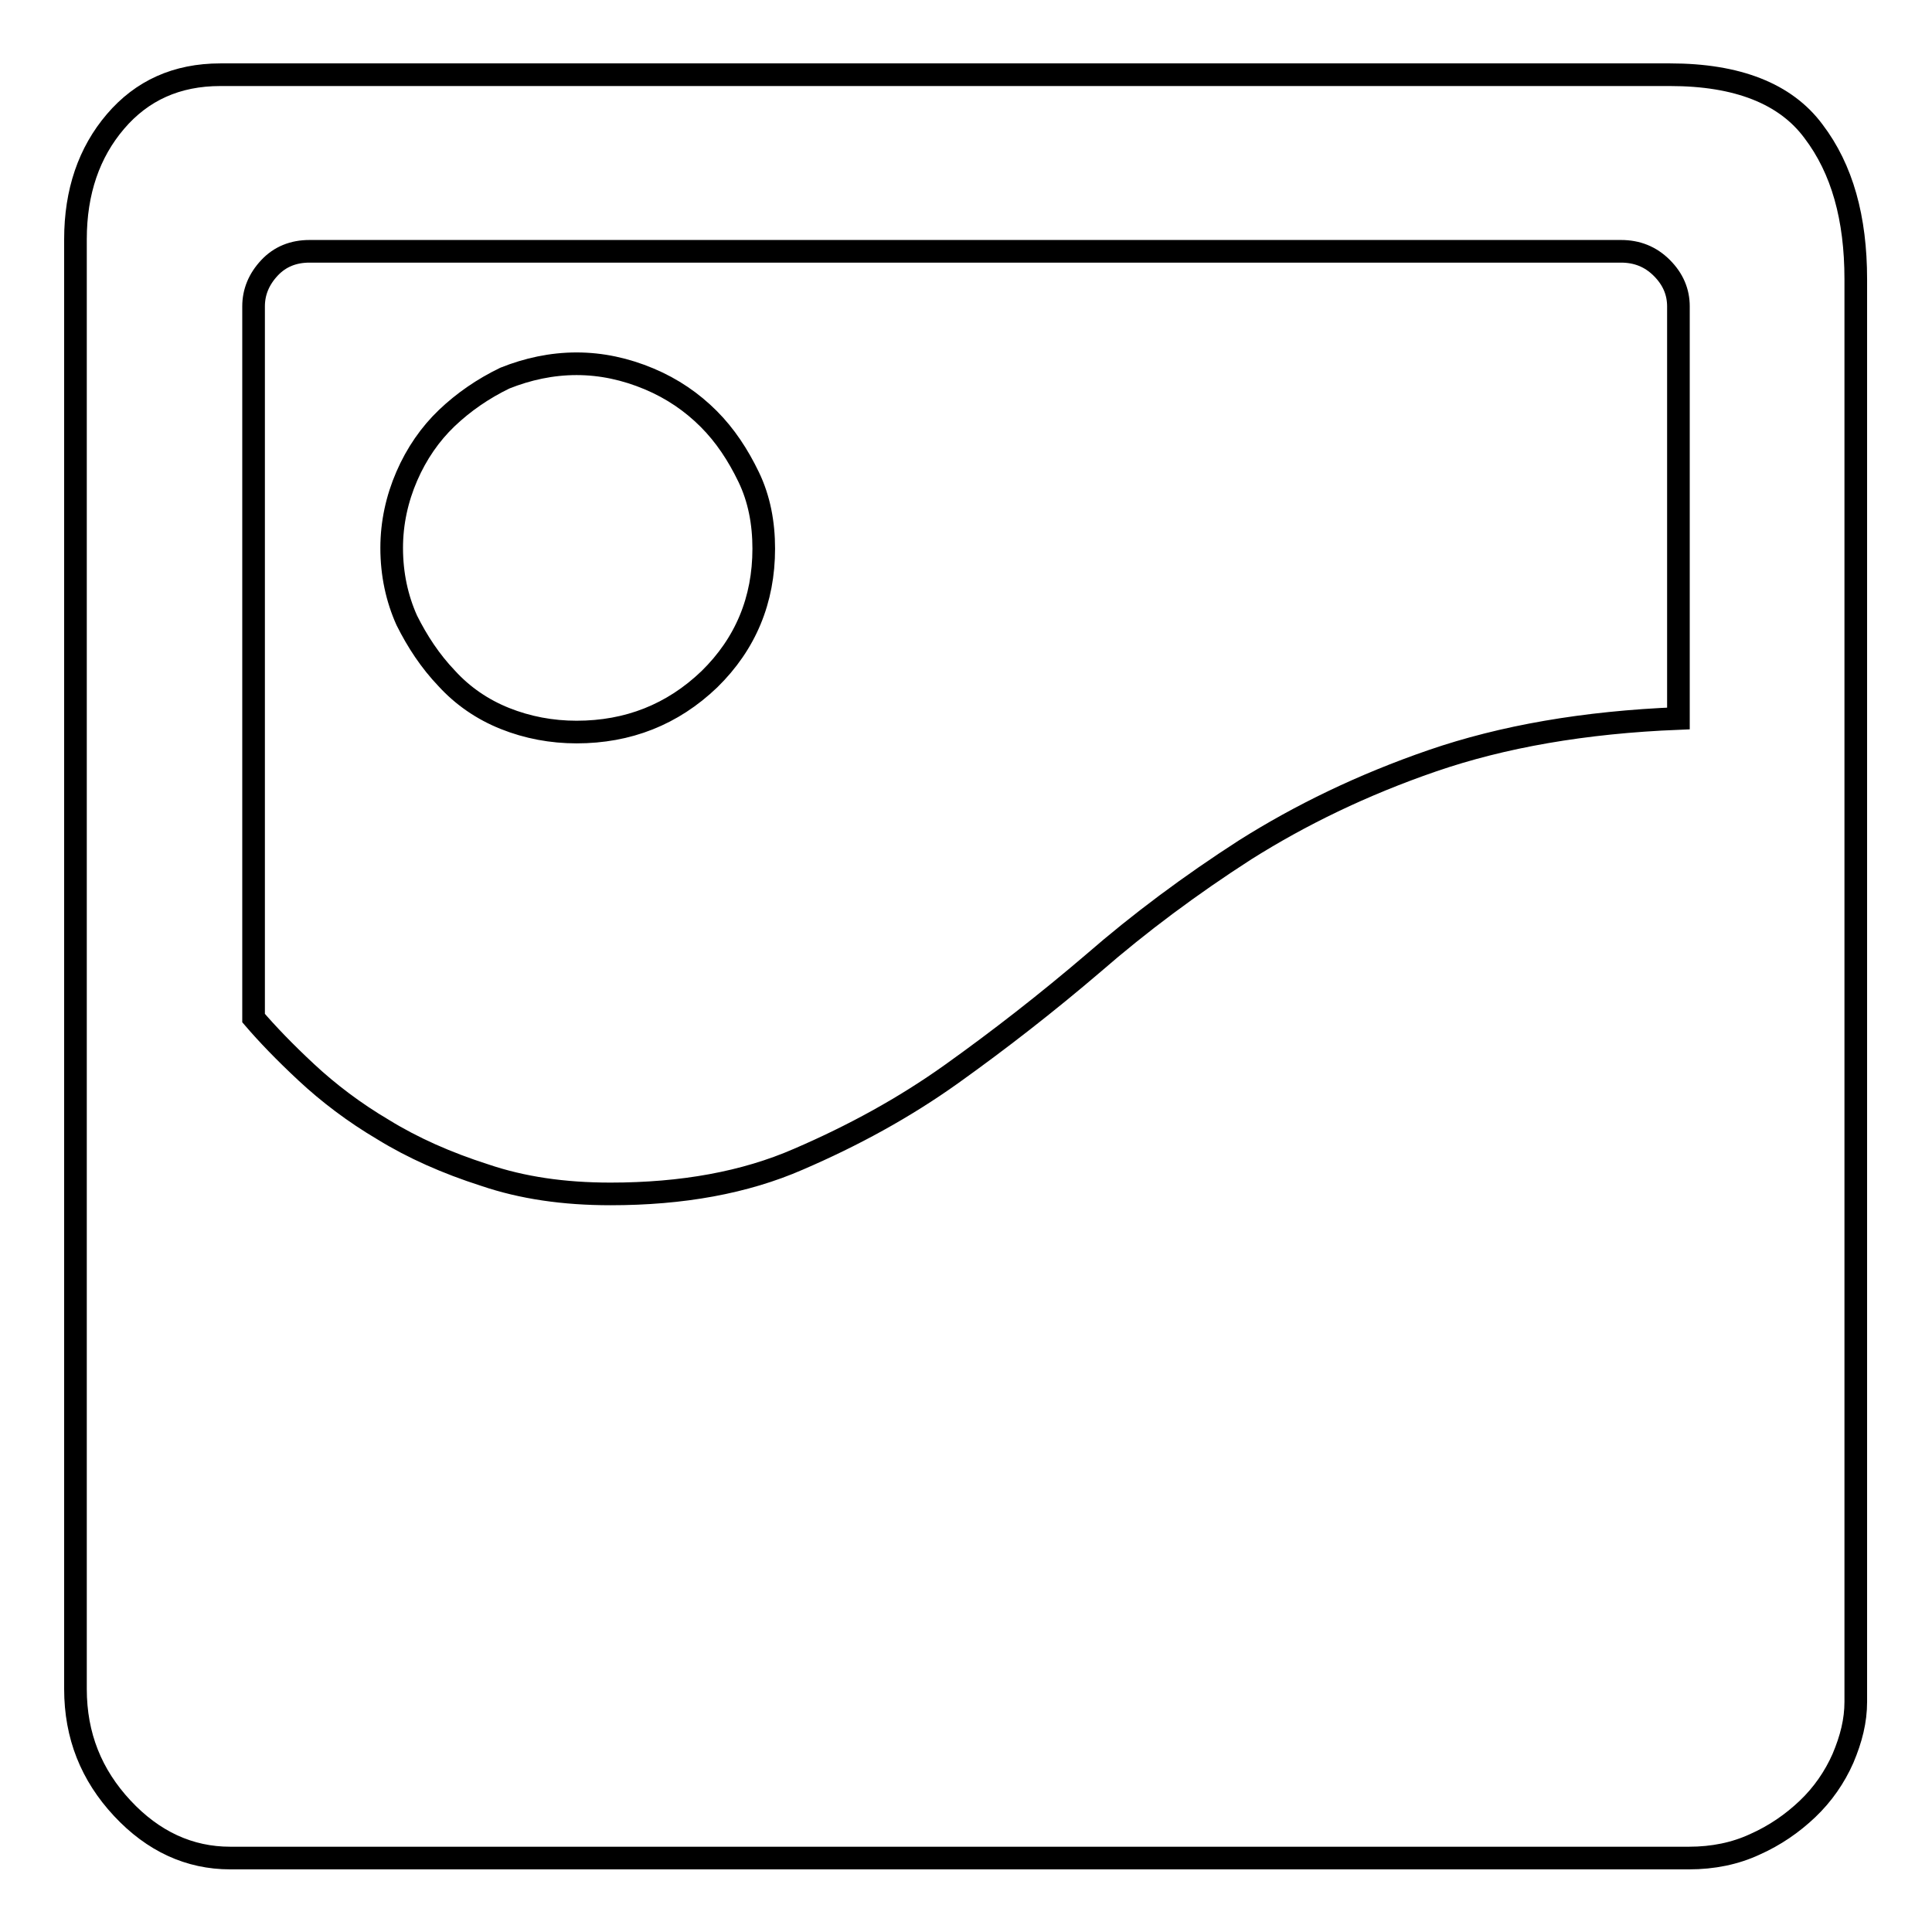
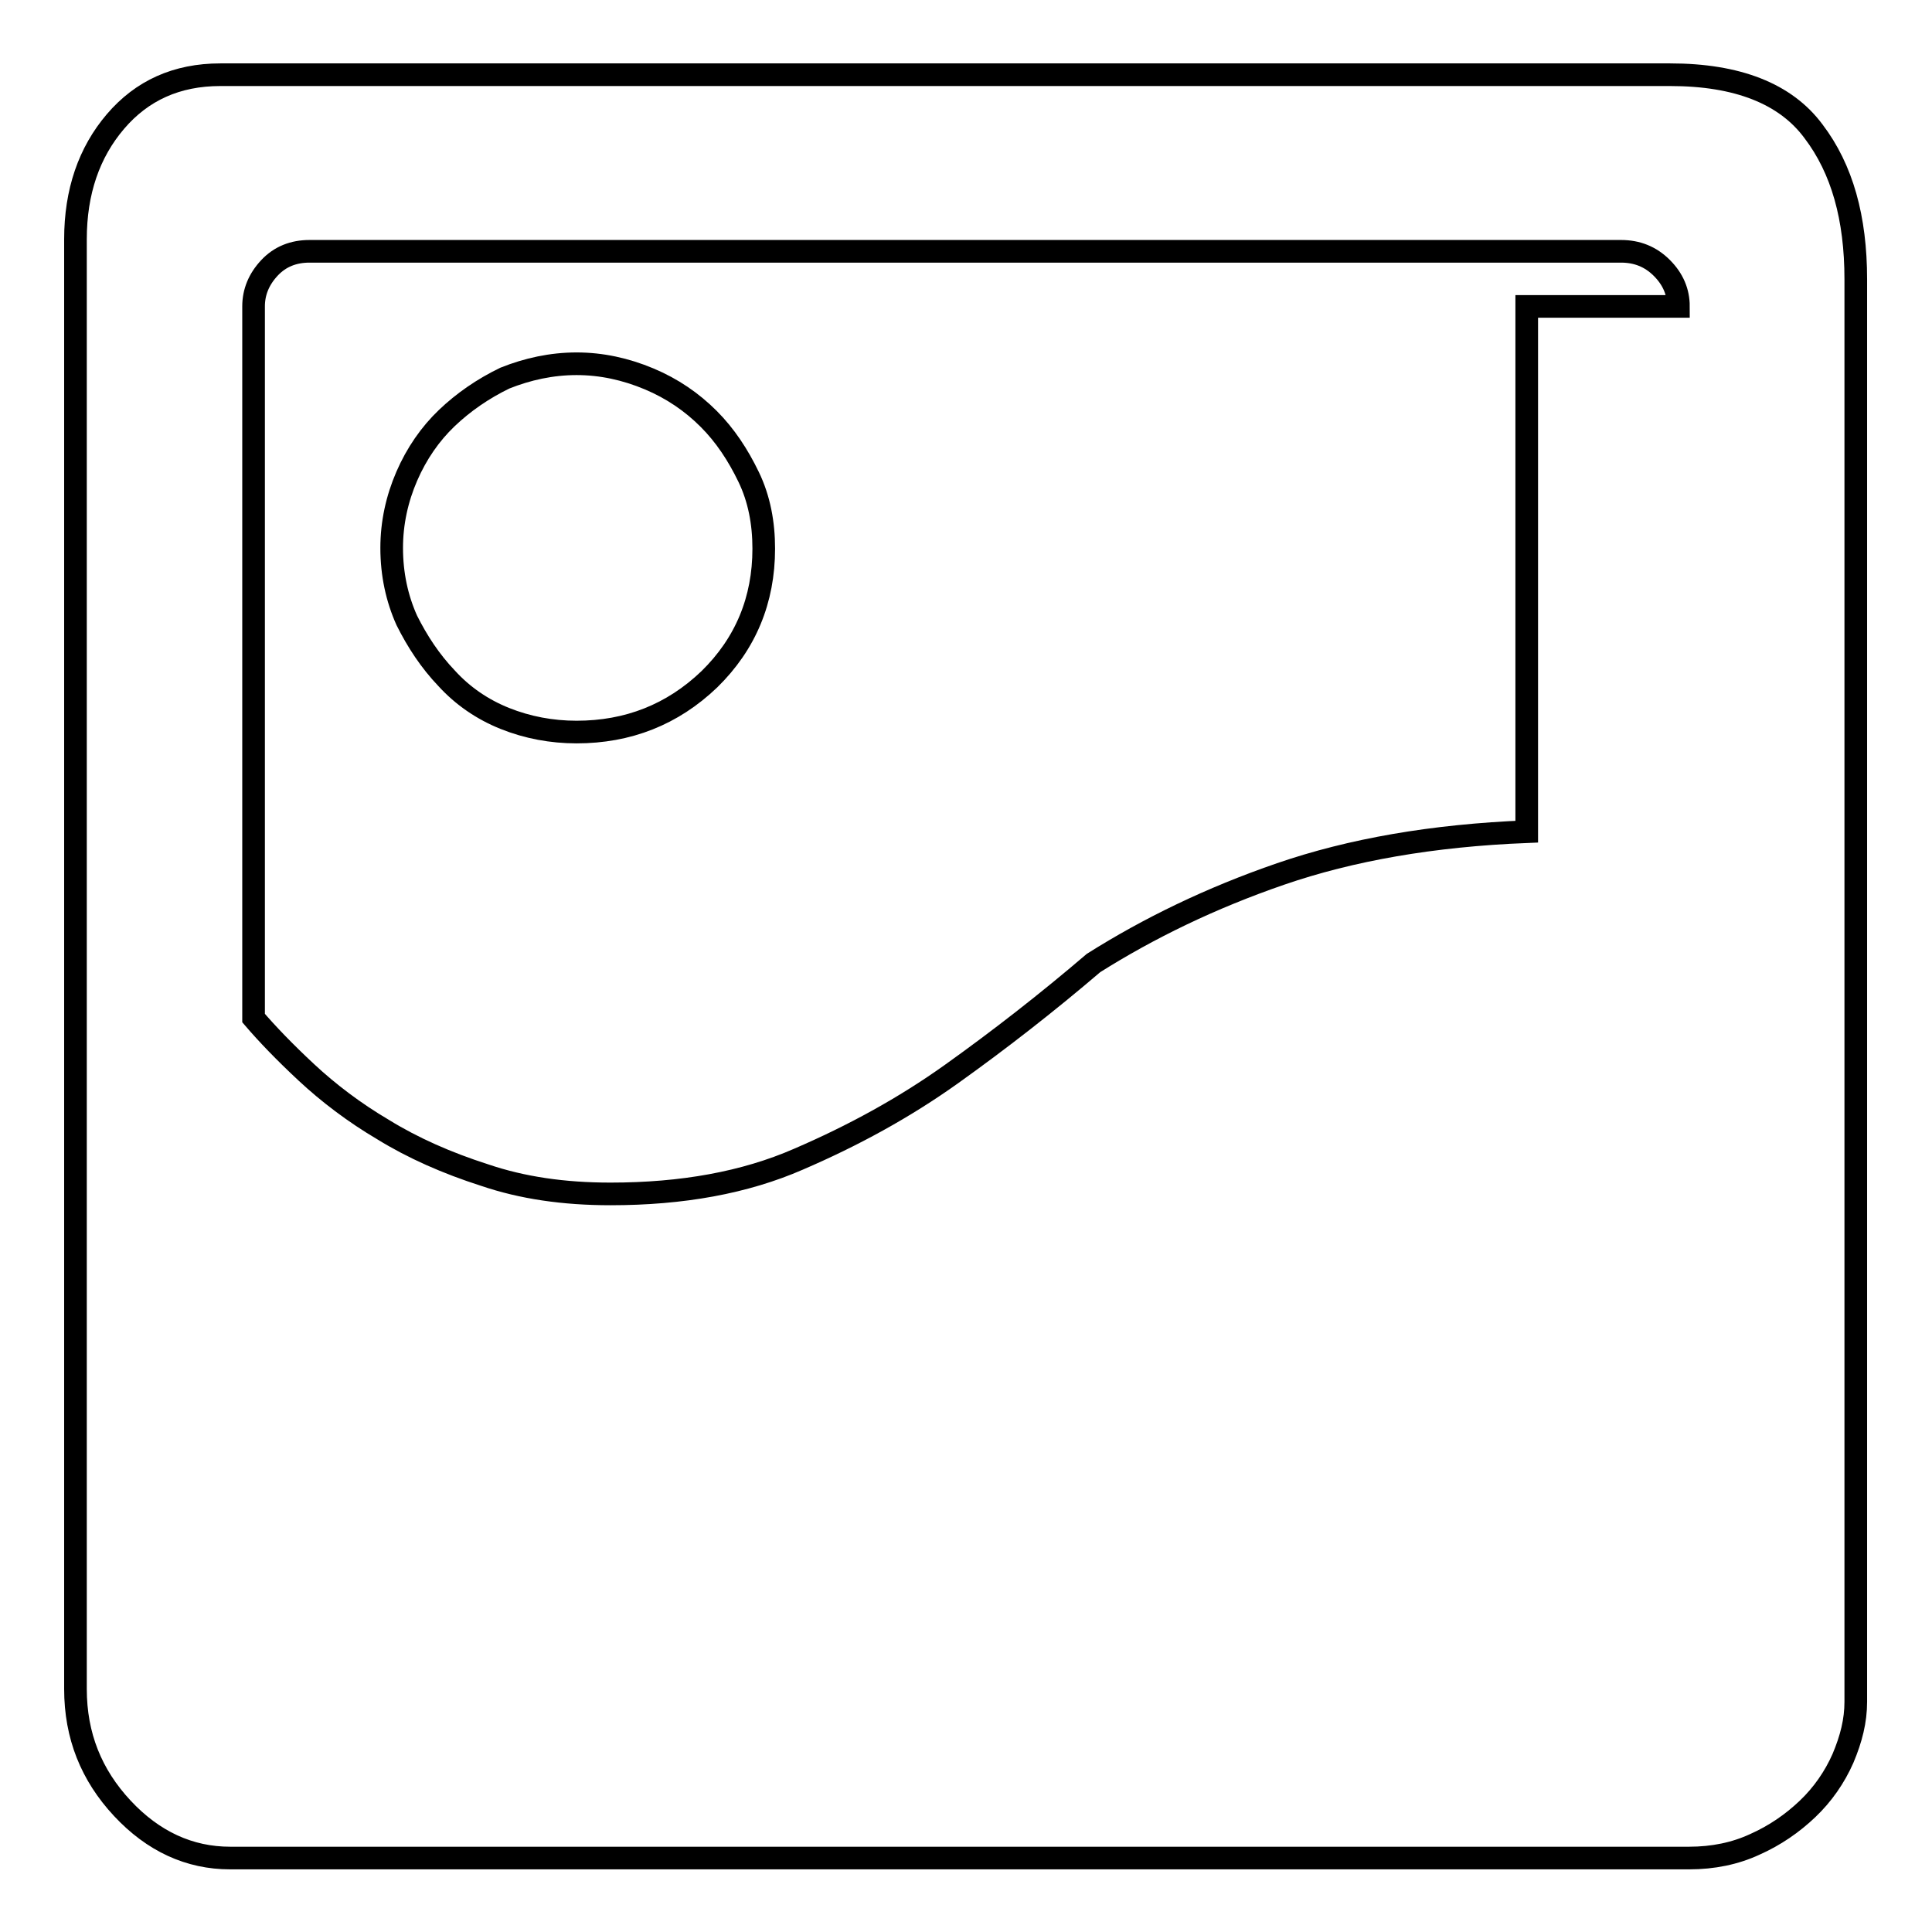
<svg xmlns="http://www.w3.org/2000/svg" version="1.1" x="0px" y="0px" viewBox="0 0 256 256" enable-background="new 0 0 256 256" xml:space="preserve">
  <g>
-     <path stroke-width="3" fill-opacity="0" stroke="#000000" d="M76.4,48.2c3.3,0,6.5,0.7,9.6,2c3.1,1.3,5.7,3.1,7.9,5.3s3.9,4.8,5.3,7.7s2,6.1,2,9.5 c0,6.8-2.4,12.6-7.2,17.3C89.1,94.7,83.2,97,76.4,97c-3.3,0-6.5-0.6-9.5-1.8c-3-1.2-5.6-3-7.7-5.3c-2.2-2.3-3.9-4.9-5.3-7.7 c-1.3-2.9-2-6.1-2-9.6c0-3.3,0.7-6.5,2-9.5s3.1-5.6,5.3-7.7s4.8-3.9,7.7-5.3C69.9,48.9,73.1,48.2,76.4,48.2z M221.3,9.9 c8.9,0,15.3,2.5,19,7.5c3.8,5,5.6,11.5,5.6,19.6v188.5c0,2.5-0.6,4.9-1.7,7.5c-1.1,2.5-2.7,4.8-4.7,6.7s-4.3,3.5-7,4.7 c-2.6,1.2-5.5,1.8-8.7,1.8H30.5c-5.4,0-10.2-2.2-14.3-6.6s-6.2-9.6-6.2-15.8V31.7c0-6.3,1.8-11.5,5.3-15.6 c3.5-4.1,8.1-6.2,13.9-6.2H221.3z M222.4,40.6c0-1.9-0.7-3.6-2.2-5.1c-1.5-1.5-3.3-2.2-5.4-2.2H41c-2.1,0-3.9,0.7-5.3,2.2 c-1.4,1.5-2.1,3.2-2.1,5.1v0.3v94c1.8,2.1,4.1,4.5,7,7.2s6.3,5.3,10.2,7.6c3.9,2.4,8.4,4.4,13.4,6c5,1.7,10.5,2.5,16.7,2.5 c9.5,0,17.8-1.5,24.9-4.6c7.2-3.1,14-6.8,20.3-11.3s12.6-9.4,18.8-14.7c6.1-5.3,12.8-10.3,20.1-15c7.3-4.6,15.5-8.6,24.8-11.8 c9.3-3.2,20.1-5.1,32.6-5.6V40.6L222.4,40.6z" />
+     <path stroke-width="3" fill-opacity="0" stroke="#000000" d="M76.4,48.2c3.3,0,6.5,0.7,9.6,2c3.1,1.3,5.7,3.1,7.9,5.3s3.9,4.8,5.3,7.7s2,6.1,2,9.5 c0,6.8-2.4,12.6-7.2,17.3C89.1,94.7,83.2,97,76.4,97c-3.3,0-6.5-0.6-9.5-1.8c-3-1.2-5.6-3-7.7-5.3c-2.2-2.3-3.9-4.9-5.3-7.7 c-1.3-2.9-2-6.1-2-9.6c0-3.3,0.7-6.5,2-9.5s3.1-5.6,5.3-7.7s4.8-3.9,7.7-5.3C69.9,48.9,73.1,48.2,76.4,48.2z M221.3,9.9 c8.9,0,15.3,2.5,19,7.5c3.8,5,5.6,11.5,5.6,19.6v188.5c0,2.5-0.6,4.9-1.7,7.5c-1.1,2.5-2.7,4.8-4.7,6.7s-4.3,3.5-7,4.7 c-2.6,1.2-5.5,1.8-8.7,1.8H30.5c-5.4,0-10.2-2.2-14.3-6.6s-6.2-9.6-6.2-15.8V31.7c0-6.3,1.8-11.5,5.3-15.6 c3.5-4.1,8.1-6.2,13.9-6.2H221.3z M222.4,40.6c0-1.9-0.7-3.6-2.2-5.1c-1.5-1.5-3.3-2.2-5.4-2.2H41c-2.1,0-3.9,0.7-5.3,2.2 c-1.4,1.5-2.1,3.2-2.1,5.1v0.3v94c1.8,2.1,4.1,4.5,7,7.2s6.3,5.3,10.2,7.6c3.9,2.4,8.4,4.4,13.4,6c5,1.7,10.5,2.5,16.7,2.5 c9.5,0,17.8-1.5,24.9-4.6c7.2-3.1,14-6.8,20.3-11.3s12.6-9.4,18.8-14.7c7.3-4.6,15.5-8.6,24.8-11.8 c9.3-3.2,20.1-5.1,32.6-5.6V40.6L222.4,40.6z" />
  </g>
</svg>